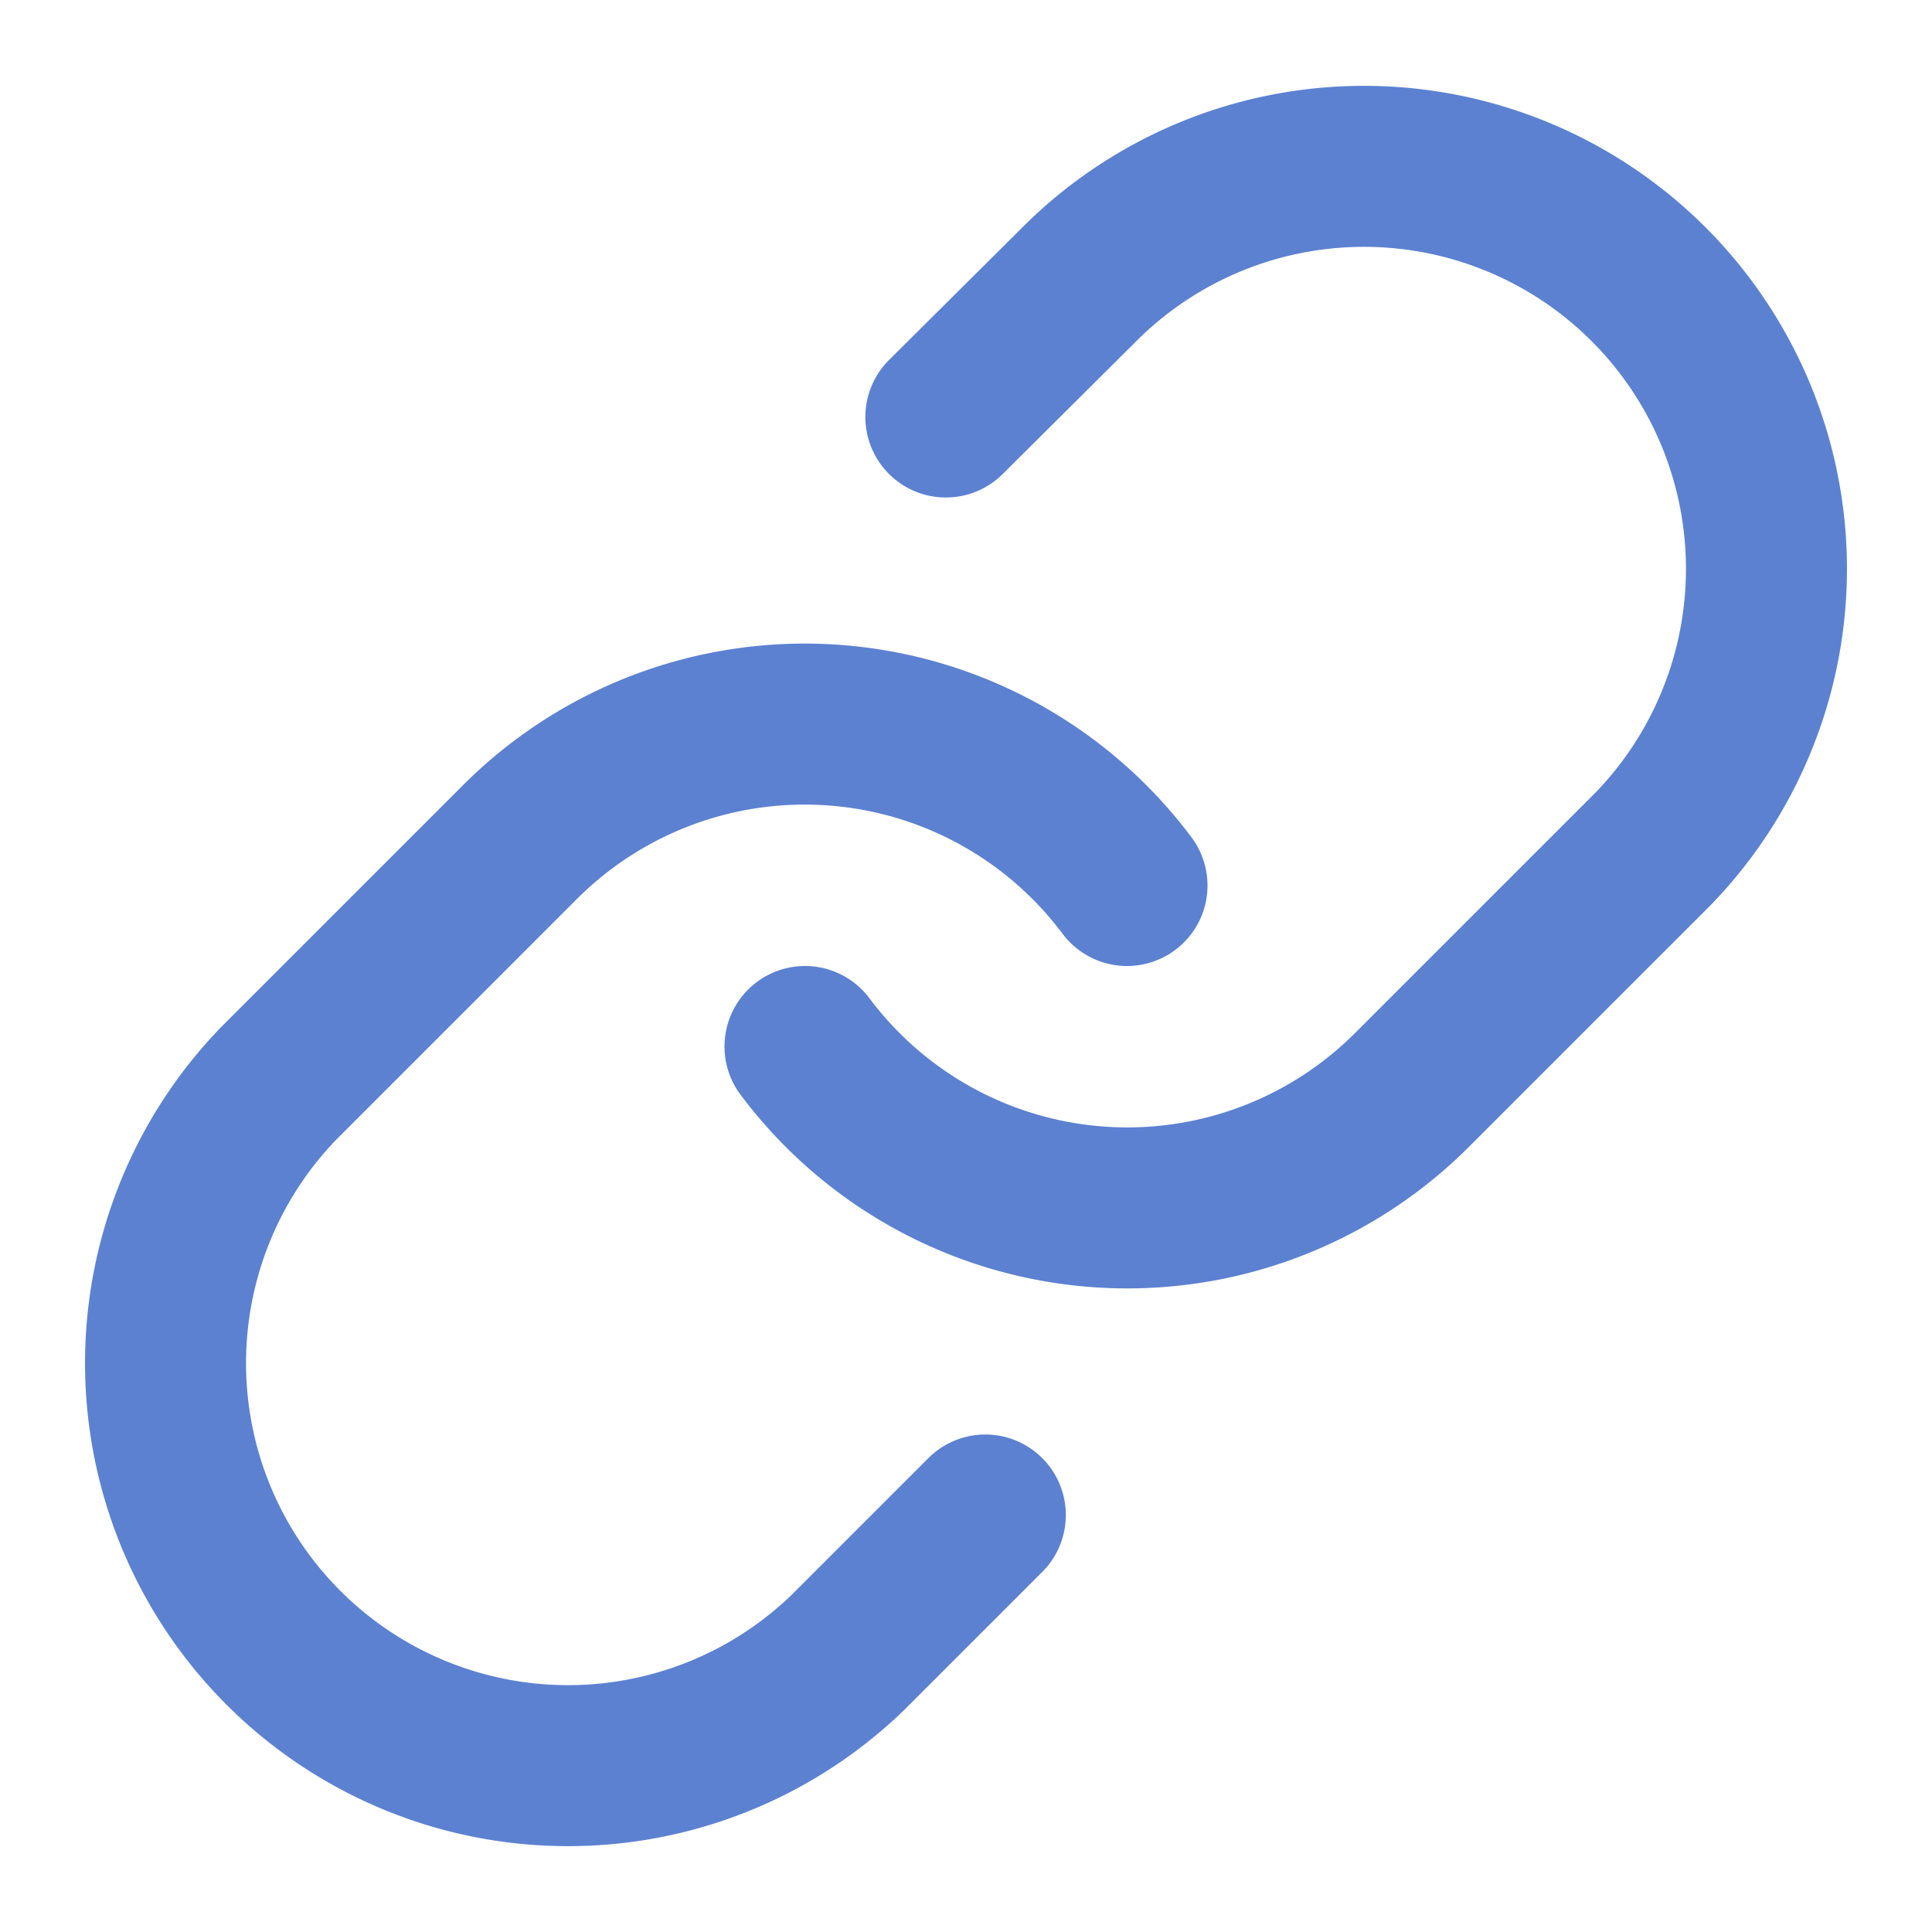
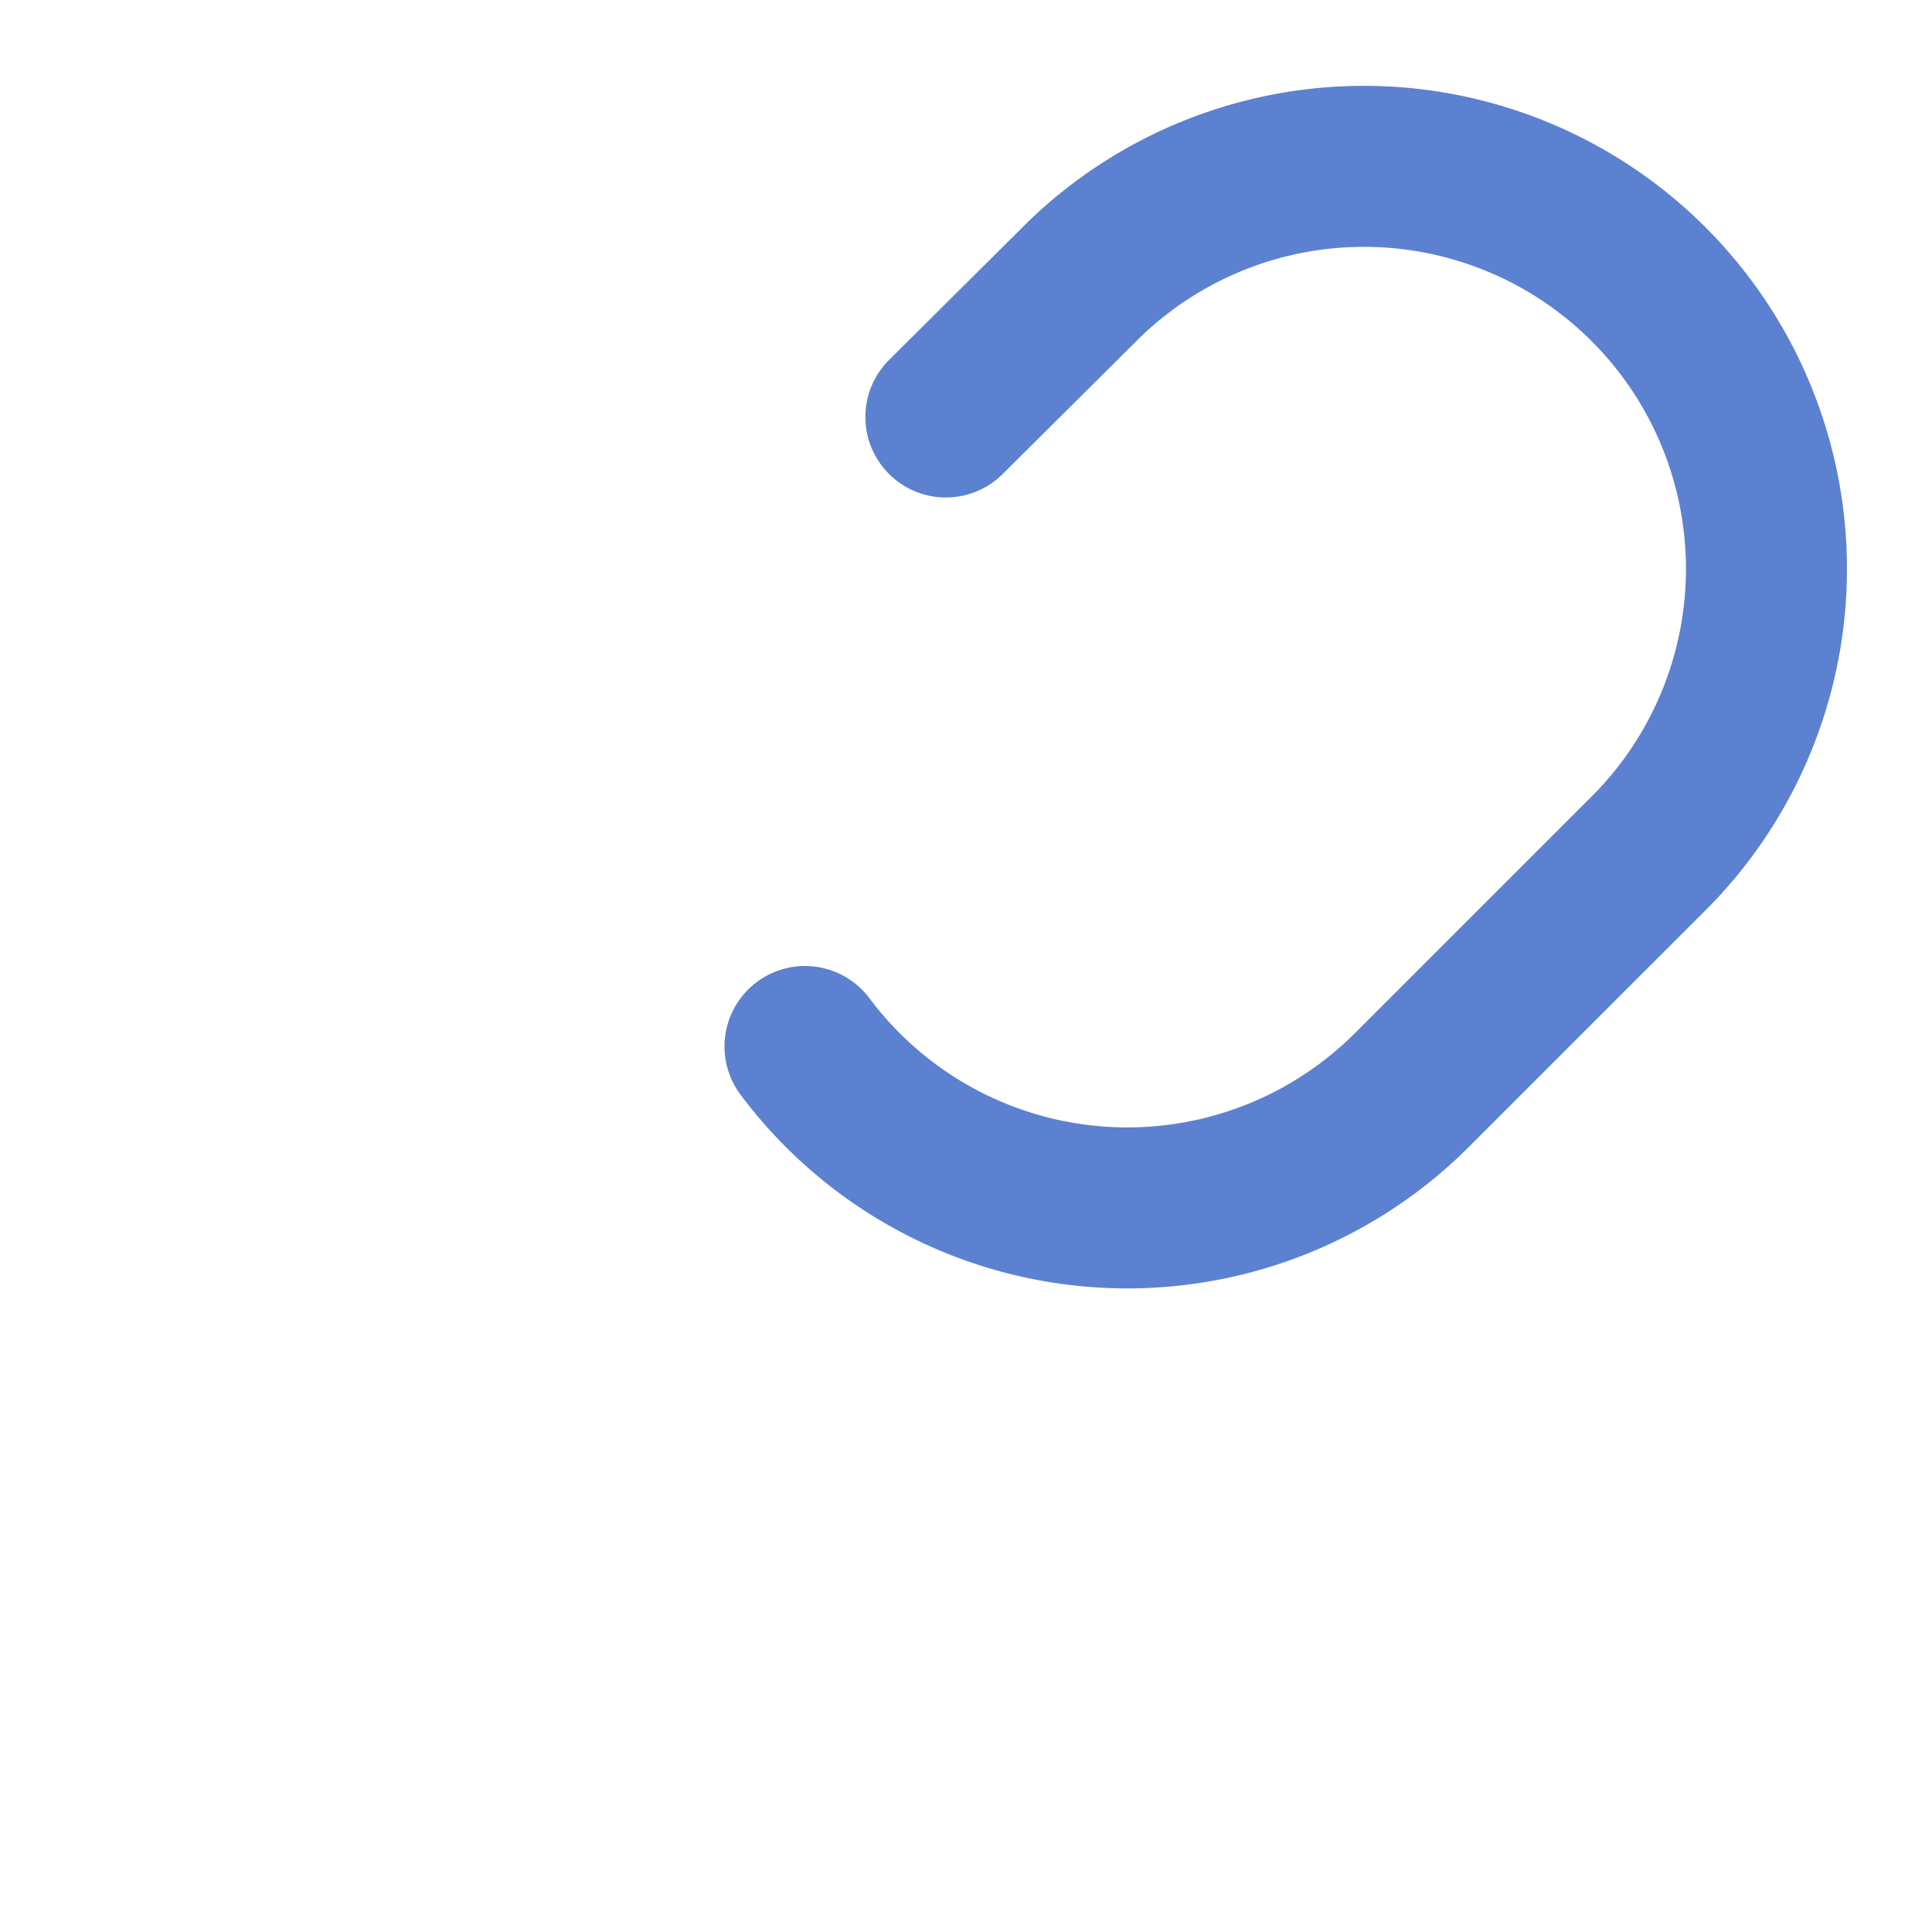
<svg xmlns="http://www.w3.org/2000/svg" width="24" height="24" viewBox="0 0 24 24" fill="none" stroke="#5c81d1" stroke-width="2" stroke-linecap="round" stroke-linejoin="round" class="lucide lucide-link">
  <path d="M10 13a5 5 0 0 0 7.54.54l3-3a5 5 0 0 0-7.07-7.07l-1.72 1.71" />
-   <path d="M14 11a5 5 0 0 0-7.54-.54l-3 3a5 5 0 0 0 7.07 7.07l1.71-1.71" />
</svg>